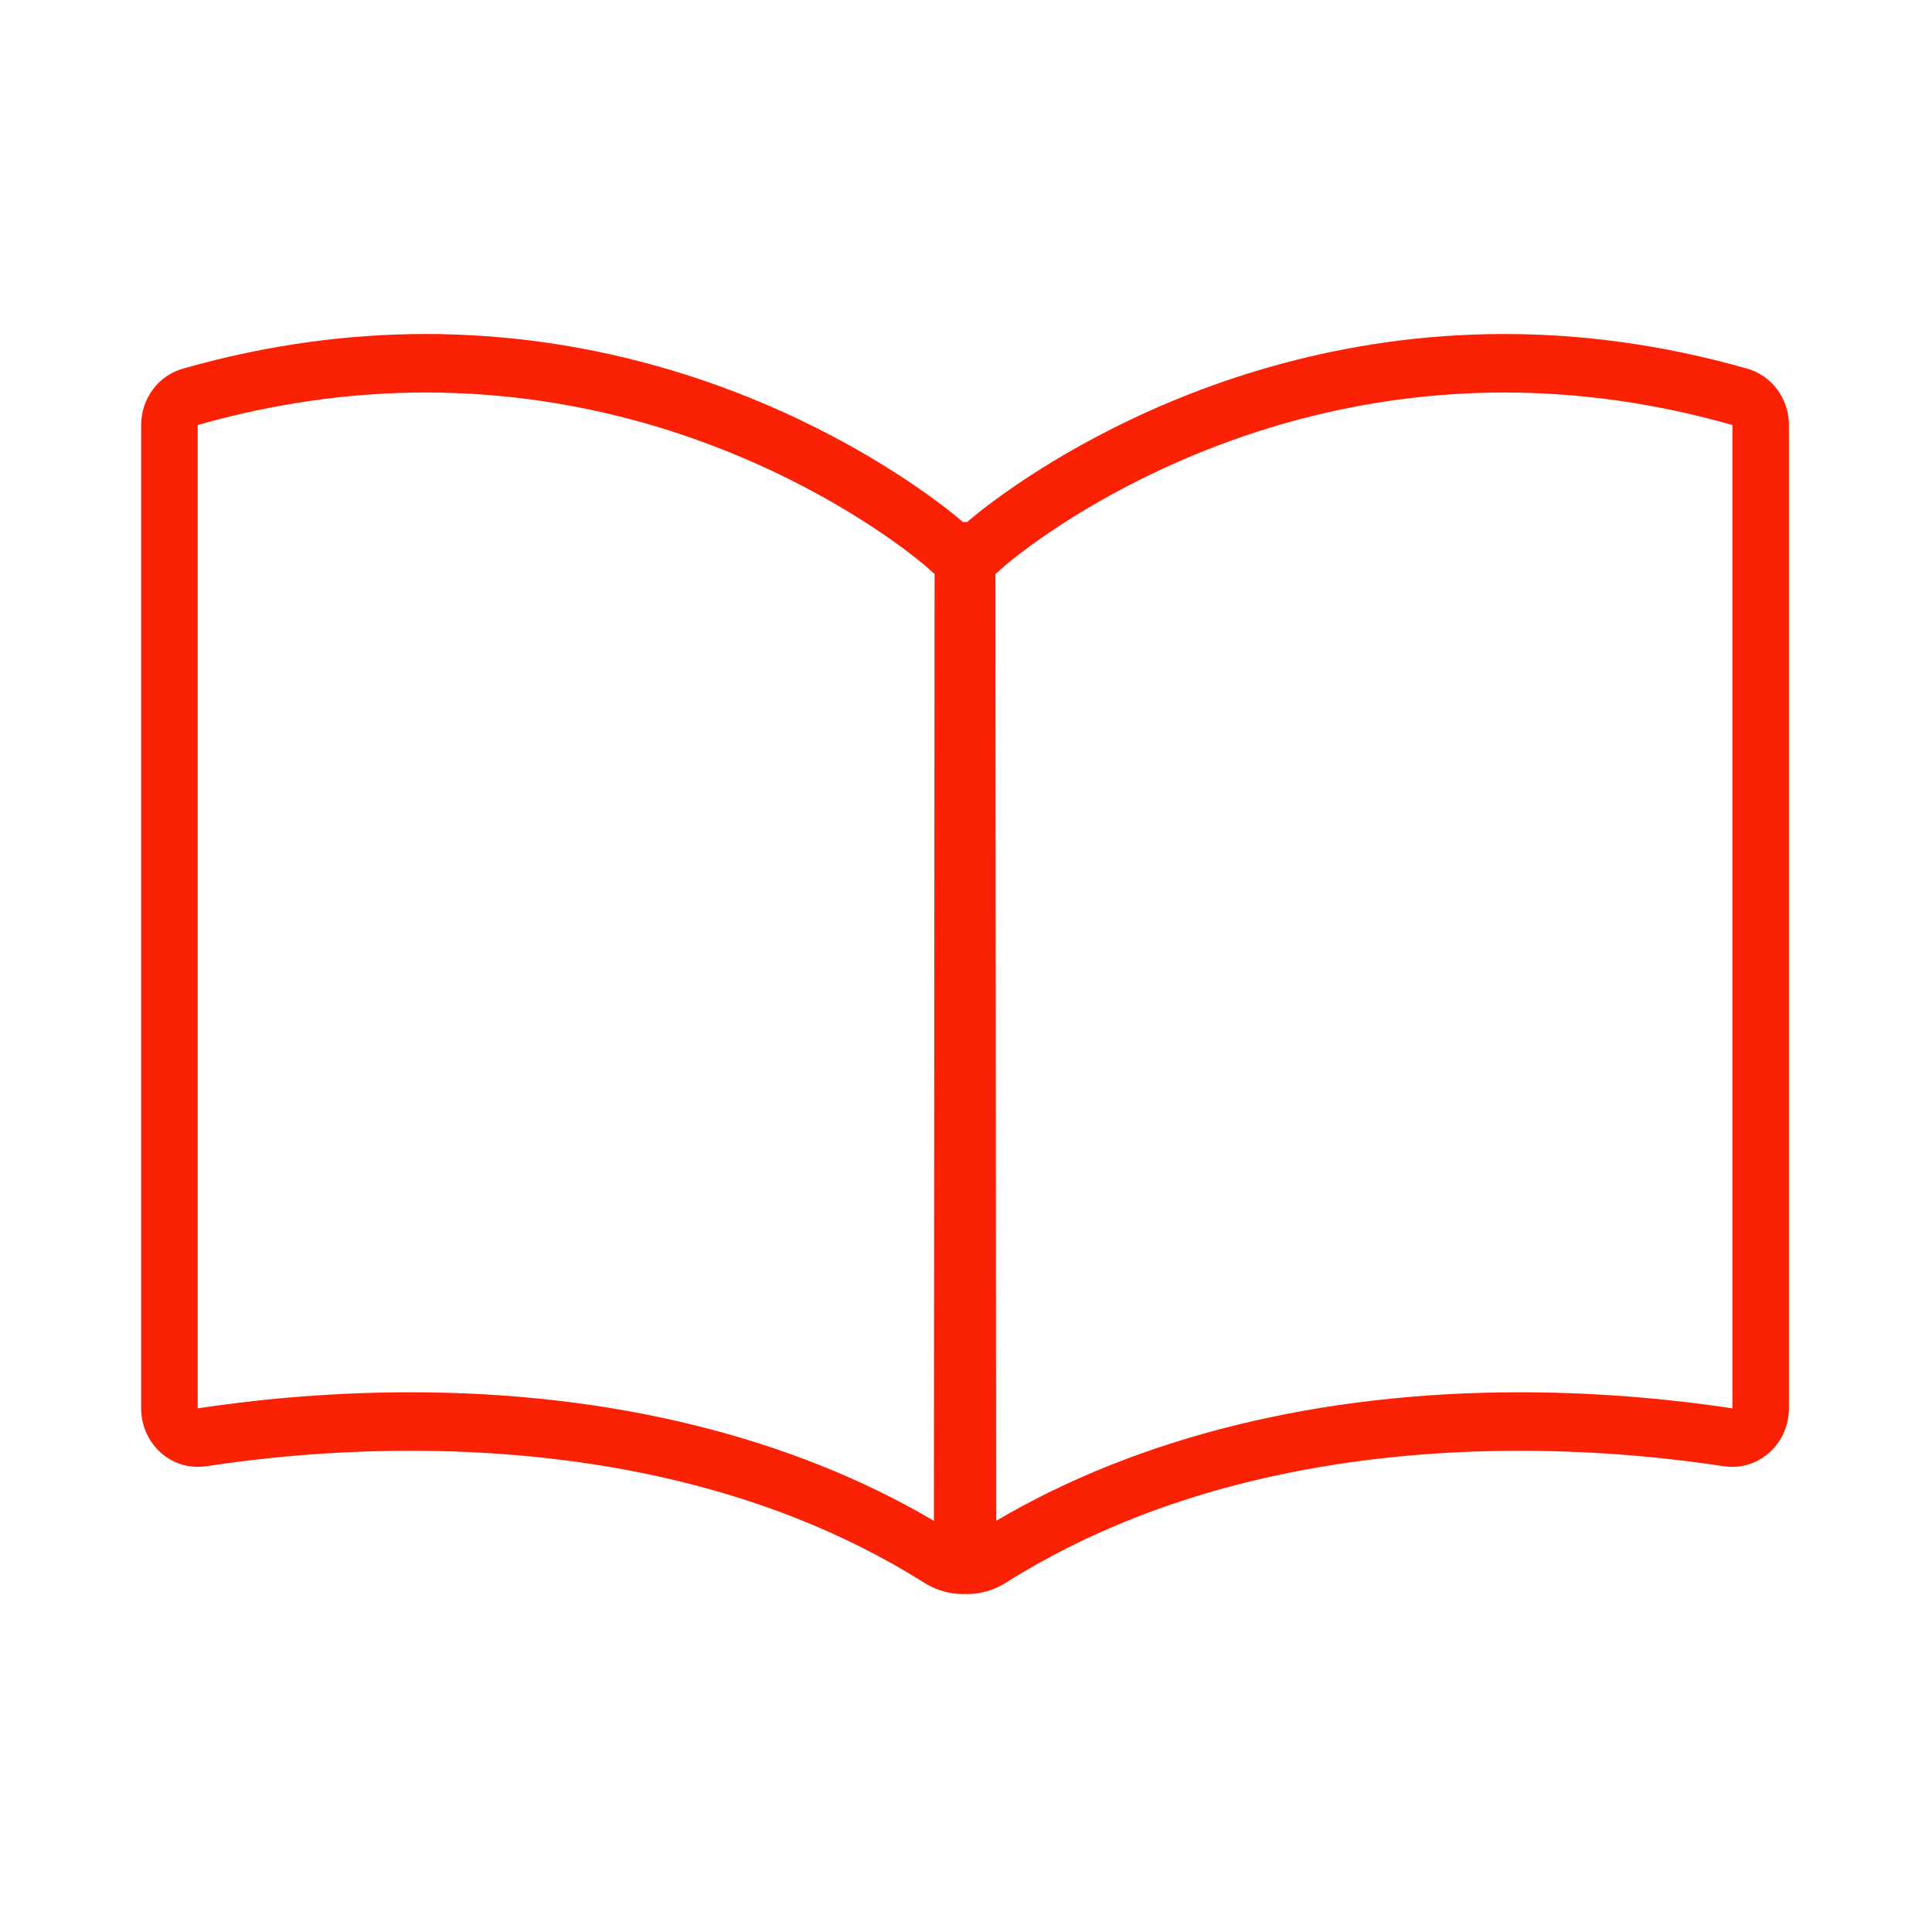
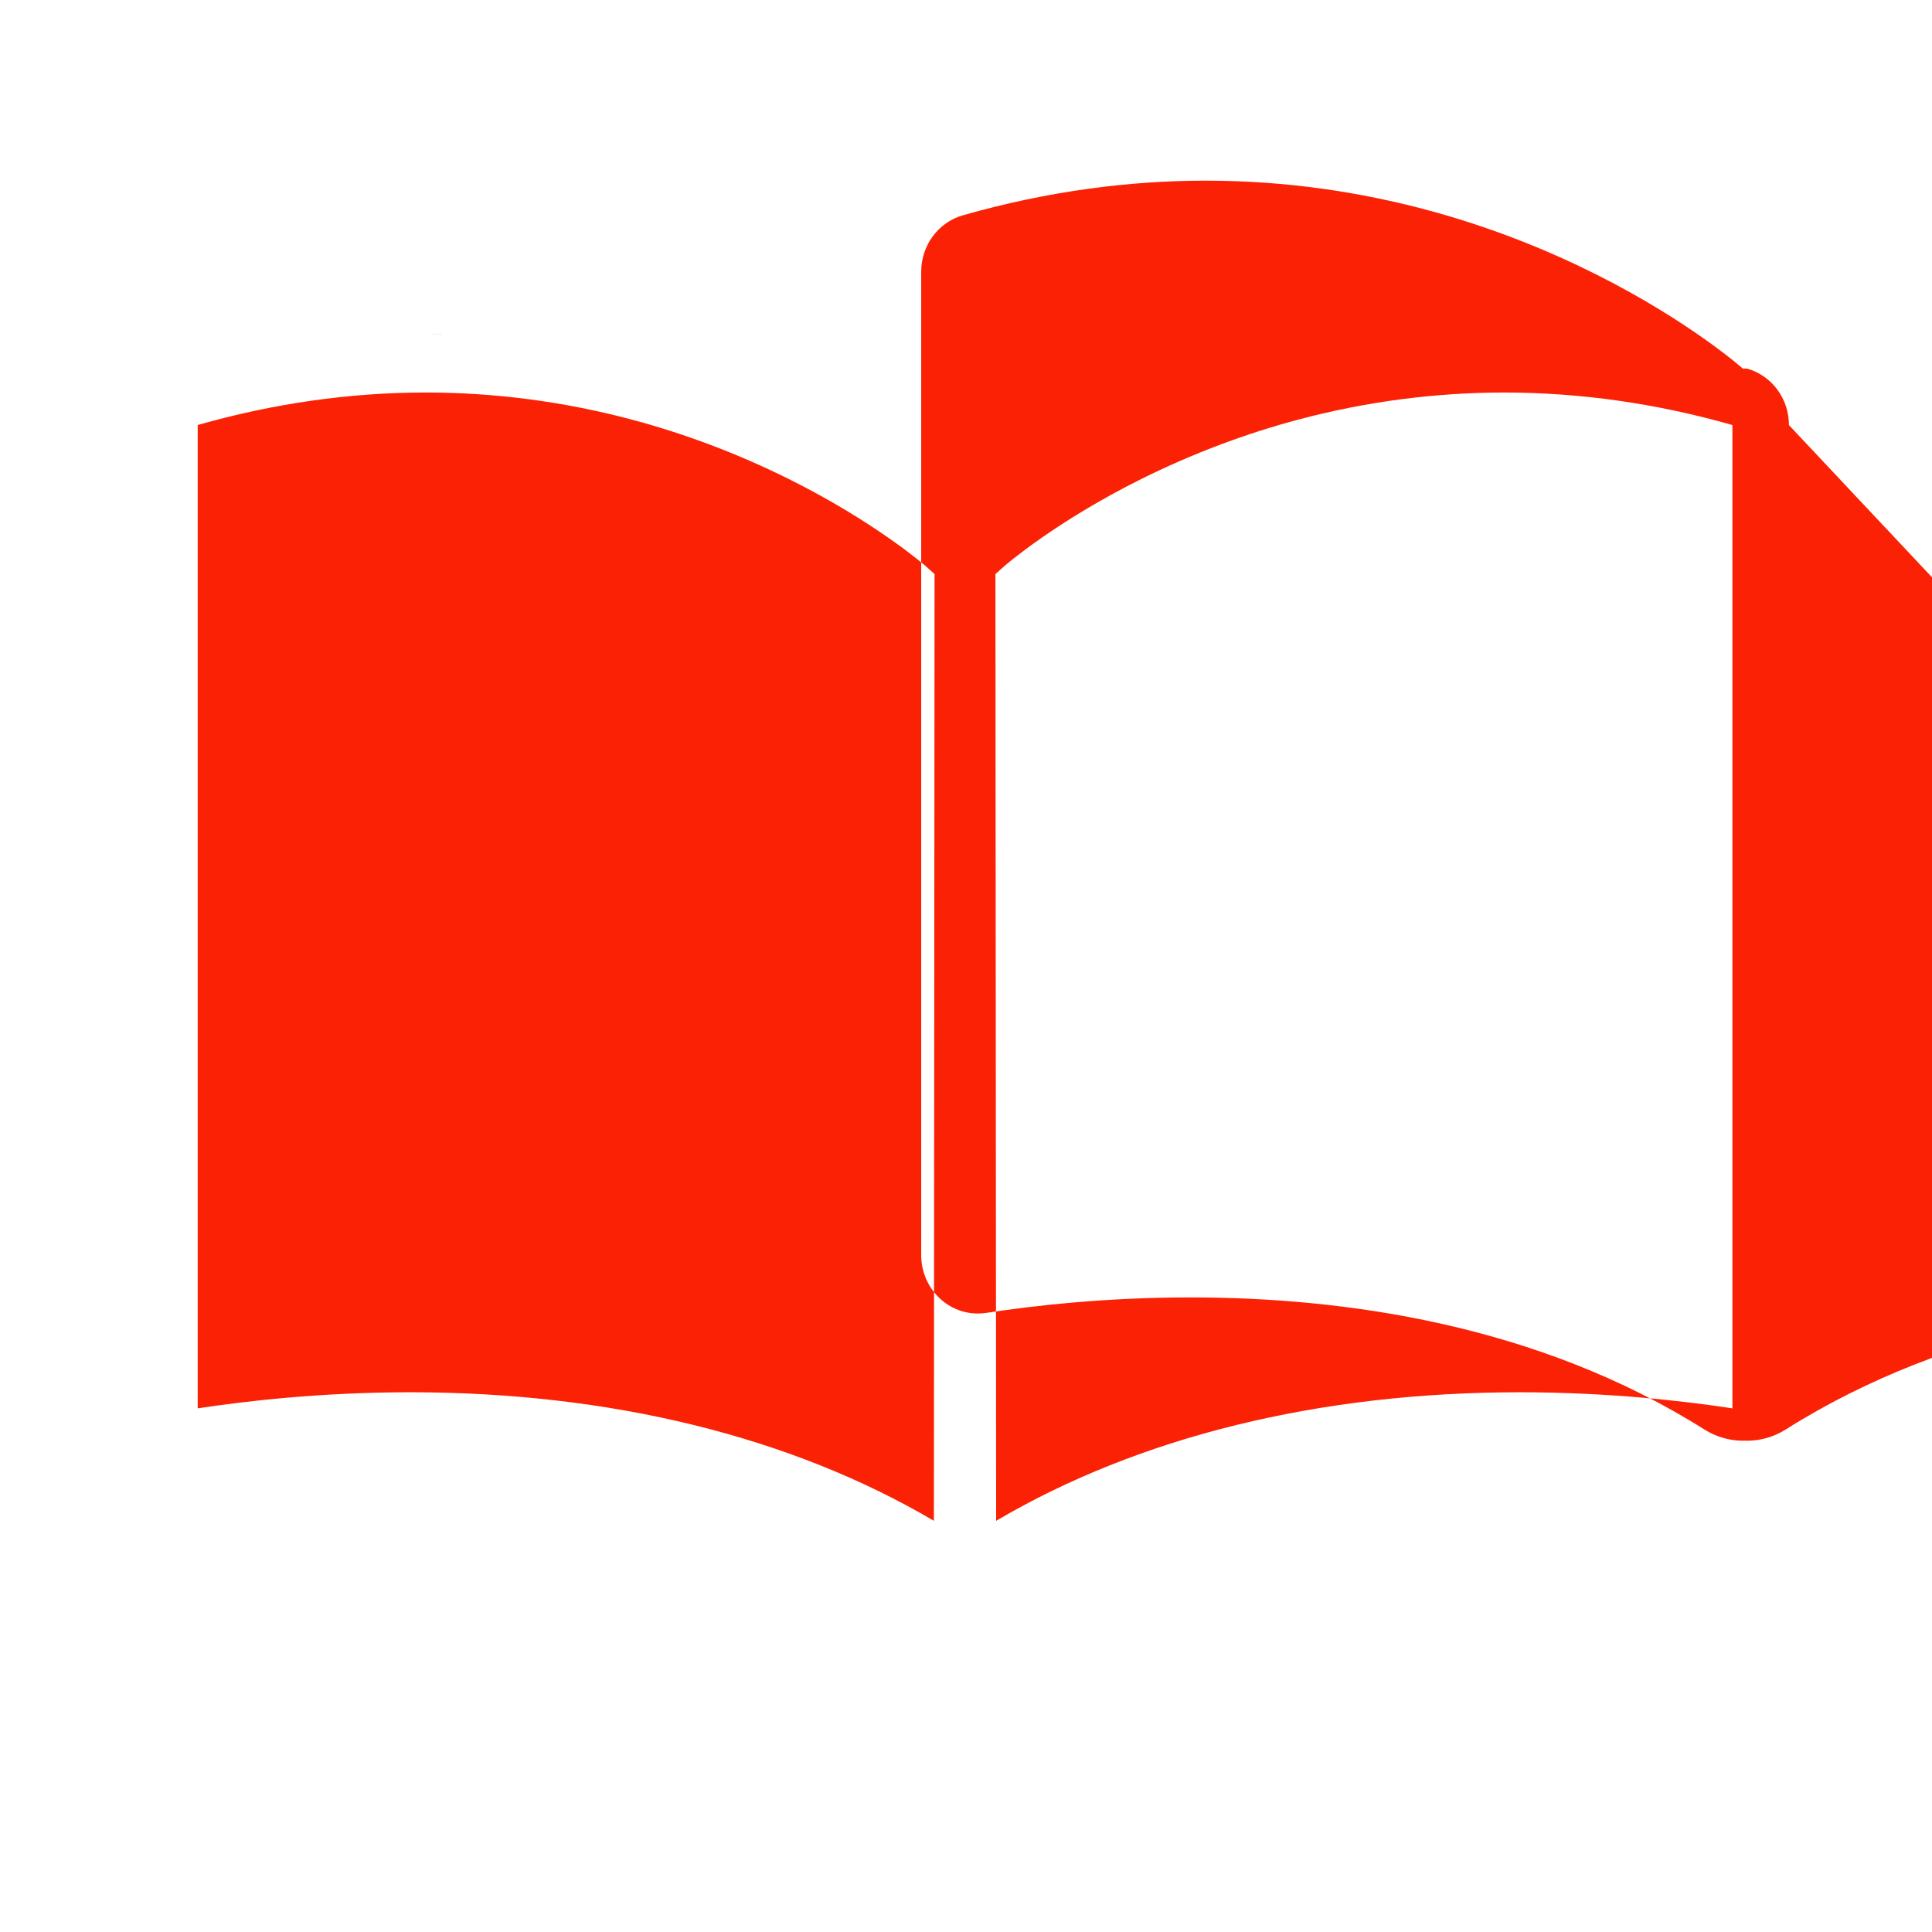
<svg xmlns="http://www.w3.org/2000/svg" t="1704270194076" class="icon" viewBox="0 0 1024 1024" version="1.1" p-id="4296" width="12" height="12">
-   <path d="M926.063 195.394c-45.726-13.043-88.847-18.361-128.734-18.361-172.867 0-284.708 99.638-284.708 99.638l-1.157-0.049-1.126 0.049c0 0-111.833-99.638-284.692-99.638-39.858 0-82.98 5.318-128.732 18.361-13.043 3.714-22.1 15.903-22.1 29.903l0 521.159c0 17.359 13.647 31.006 29.903 31.006 1.43 0 2.931-0.103 4.437-0.304 25.563-3.914 63.667-8.226 108.293-8.226 81.121 0 183.895 14.098 272.519 70.039 6.269 3.909 13.32 5.916 20.372 5.916 0.376 0 0.755-0.049 1.13-0.049 0.401 0 0.774 0.049 1.153 0.049 7.046 0 14.098-2.007 20.344-5.916 88.663-55.942 191.442-70.039 272.541-70.039 44.676 0 82.757 4.311 108.316 8.226 1.506 0.202 2.962 0.304 4.442 0.304 16.23 0 29.899-13.647 29.899-31.006L948.164 225.298C948.19 211.297 939.107 199.108 926.063 195.394L926.063 195.394 926.063 195.394 926.063 195.394zM494.979 806.061c-75.727-44.604-171.353-68.132-277.51-68.132-47.183 0-87.345 4.666-112.681 8.527L104.788 225.298c0 0 0.054-0.049 0.077-0.049 40.108-11.44 80.749-17.208 120.782-17.208 36.45 0 72.971 4.763 108.593 14.196 28.647 7.575 56.768 18.209 83.633 31.557 45.453 22.574 71.969 45.556 72.921 46.405l4.539 4.067L494.979 806.061 494.979 806.061 494.979 806.061 494.979 806.061zM918.212 746.457c-25.359-3.861-65.495-8.527-112.704-8.527-106.158 0-201.765 23.527-277.533 68.132l-0.381-501.797 4.568-4.067c0.957-0.848 27.472-23.831 72.934-46.405 26.874-13.347 55.021-23.982 83.642-31.557 35.622-9.433 72.143-14.196 108.592-14.196 40.033 0 80.696 5.768 120.783 17.208 0.028 0 0.072 0.049 0.098 0.049L918.212 746.457 918.212 746.457 918.212 746.457 918.212 746.457zM227.93 177.033c2.055 0 4.06 0 6.121 0.049l-0.027-0.049L227.93 177.033 227.93 177.033 227.93 177.033 227.93 177.033zM227.93 177.033" fill="#fb2105" p-id="4297" />
+   <path d="M926.063 195.394l-1.157-0.049-1.126 0.049c0 0-111.833-99.638-284.692-99.638-39.858 0-82.98 5.318-128.732 18.361-13.043 3.714-22.1 15.903-22.1 29.903l0 521.159c0 17.359 13.647 31.006 29.903 31.006 1.43 0 2.931-0.103 4.437-0.304 25.563-3.914 63.667-8.226 108.293-8.226 81.121 0 183.895 14.098 272.519 70.039 6.269 3.909 13.32 5.916 20.372 5.916 0.376 0 0.755-0.049 1.13-0.049 0.401 0 0.774 0.049 1.153 0.049 7.046 0 14.098-2.007 20.344-5.916 88.663-55.942 191.442-70.039 272.541-70.039 44.676 0 82.757 4.311 108.316 8.226 1.506 0.202 2.962 0.304 4.442 0.304 16.23 0 29.899-13.647 29.899-31.006L948.164 225.298C948.19 211.297 939.107 199.108 926.063 195.394L926.063 195.394 926.063 195.394 926.063 195.394zM494.979 806.061c-75.727-44.604-171.353-68.132-277.51-68.132-47.183 0-87.345 4.666-112.681 8.527L104.788 225.298c0 0 0.054-0.049 0.077-0.049 40.108-11.44 80.749-17.208 120.782-17.208 36.45 0 72.971 4.763 108.593 14.196 28.647 7.575 56.768 18.209 83.633 31.557 45.453 22.574 71.969 45.556 72.921 46.405l4.539 4.067L494.979 806.061 494.979 806.061 494.979 806.061 494.979 806.061zM918.212 746.457c-25.359-3.861-65.495-8.527-112.704-8.527-106.158 0-201.765 23.527-277.533 68.132l-0.381-501.797 4.568-4.067c0.957-0.848 27.472-23.831 72.934-46.405 26.874-13.347 55.021-23.982 83.642-31.557 35.622-9.433 72.143-14.196 108.592-14.196 40.033 0 80.696 5.768 120.783 17.208 0.028 0 0.072 0.049 0.098 0.049L918.212 746.457 918.212 746.457 918.212 746.457 918.212 746.457zM227.93 177.033c2.055 0 4.06 0 6.121 0.049l-0.027-0.049L227.93 177.033 227.93 177.033 227.93 177.033 227.93 177.033zM227.93 177.033" fill="#fb2105" p-id="4297" />
</svg>